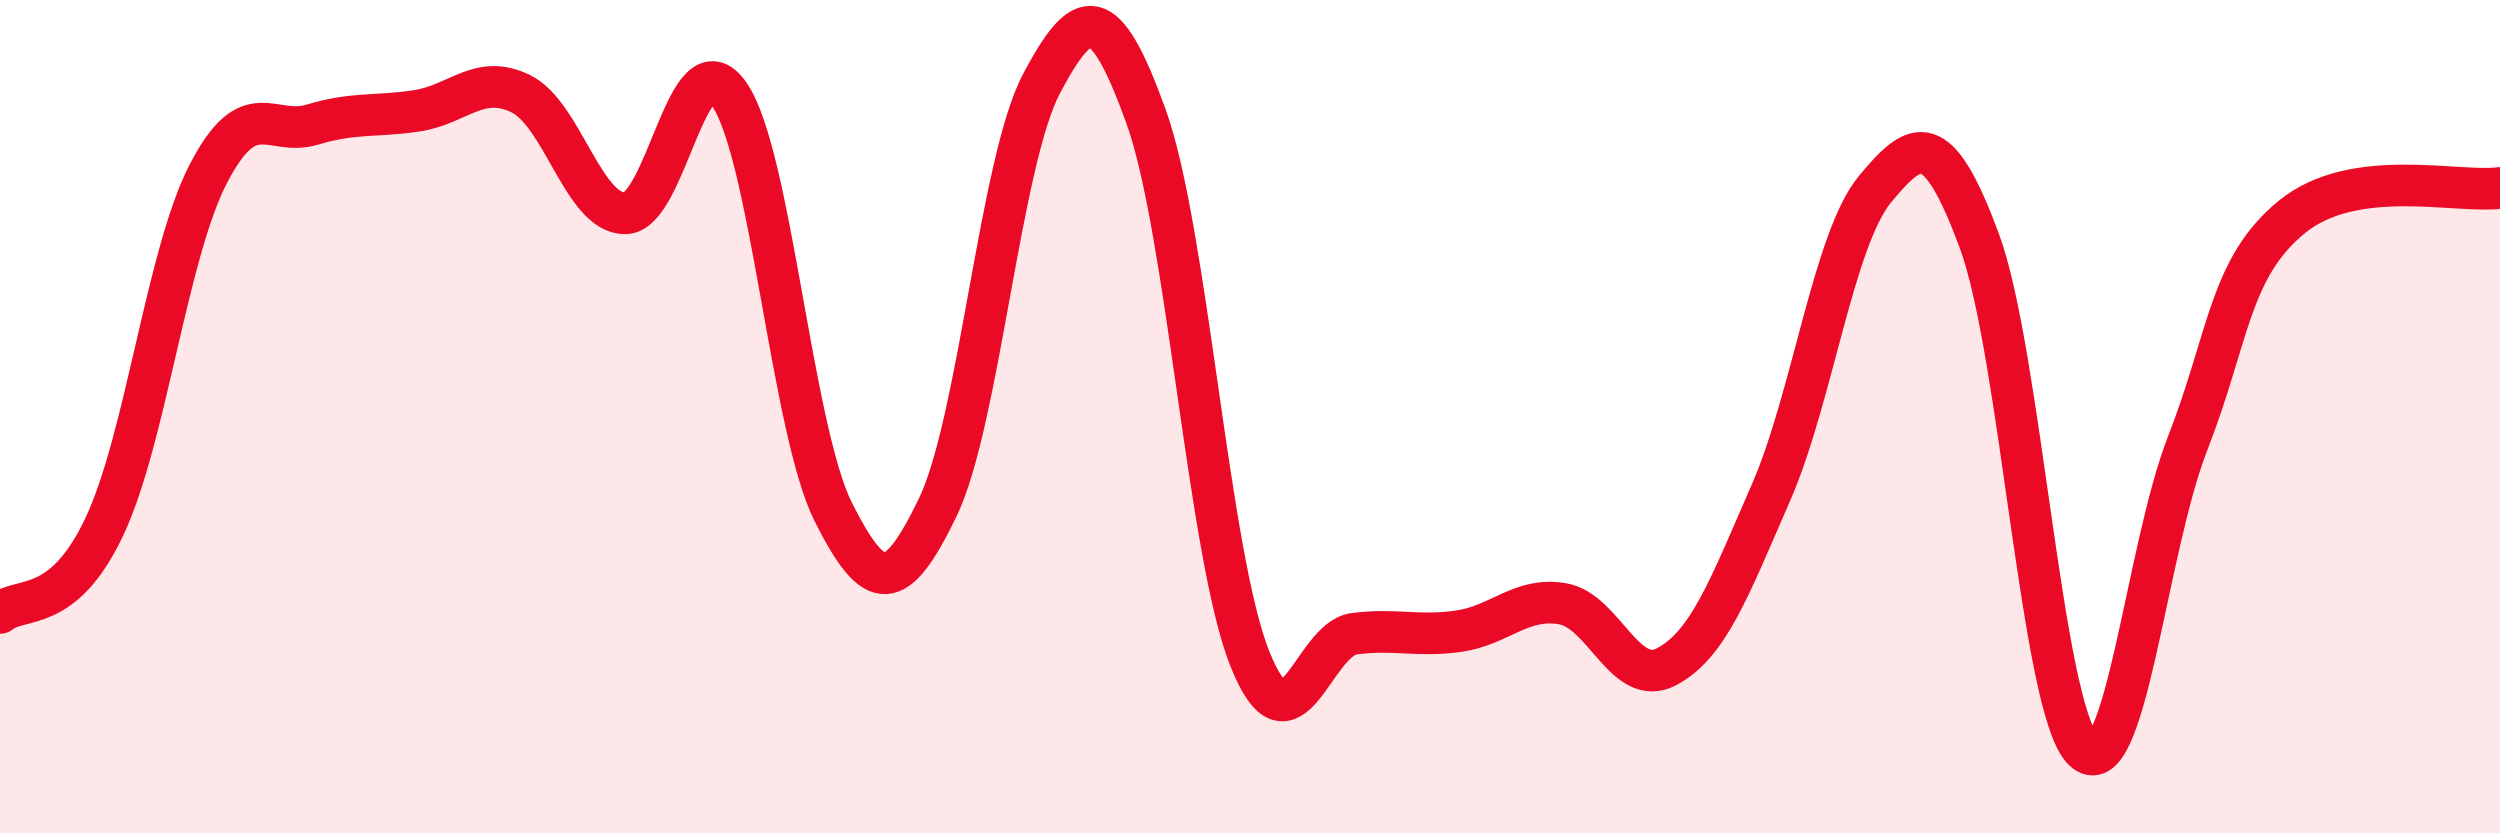
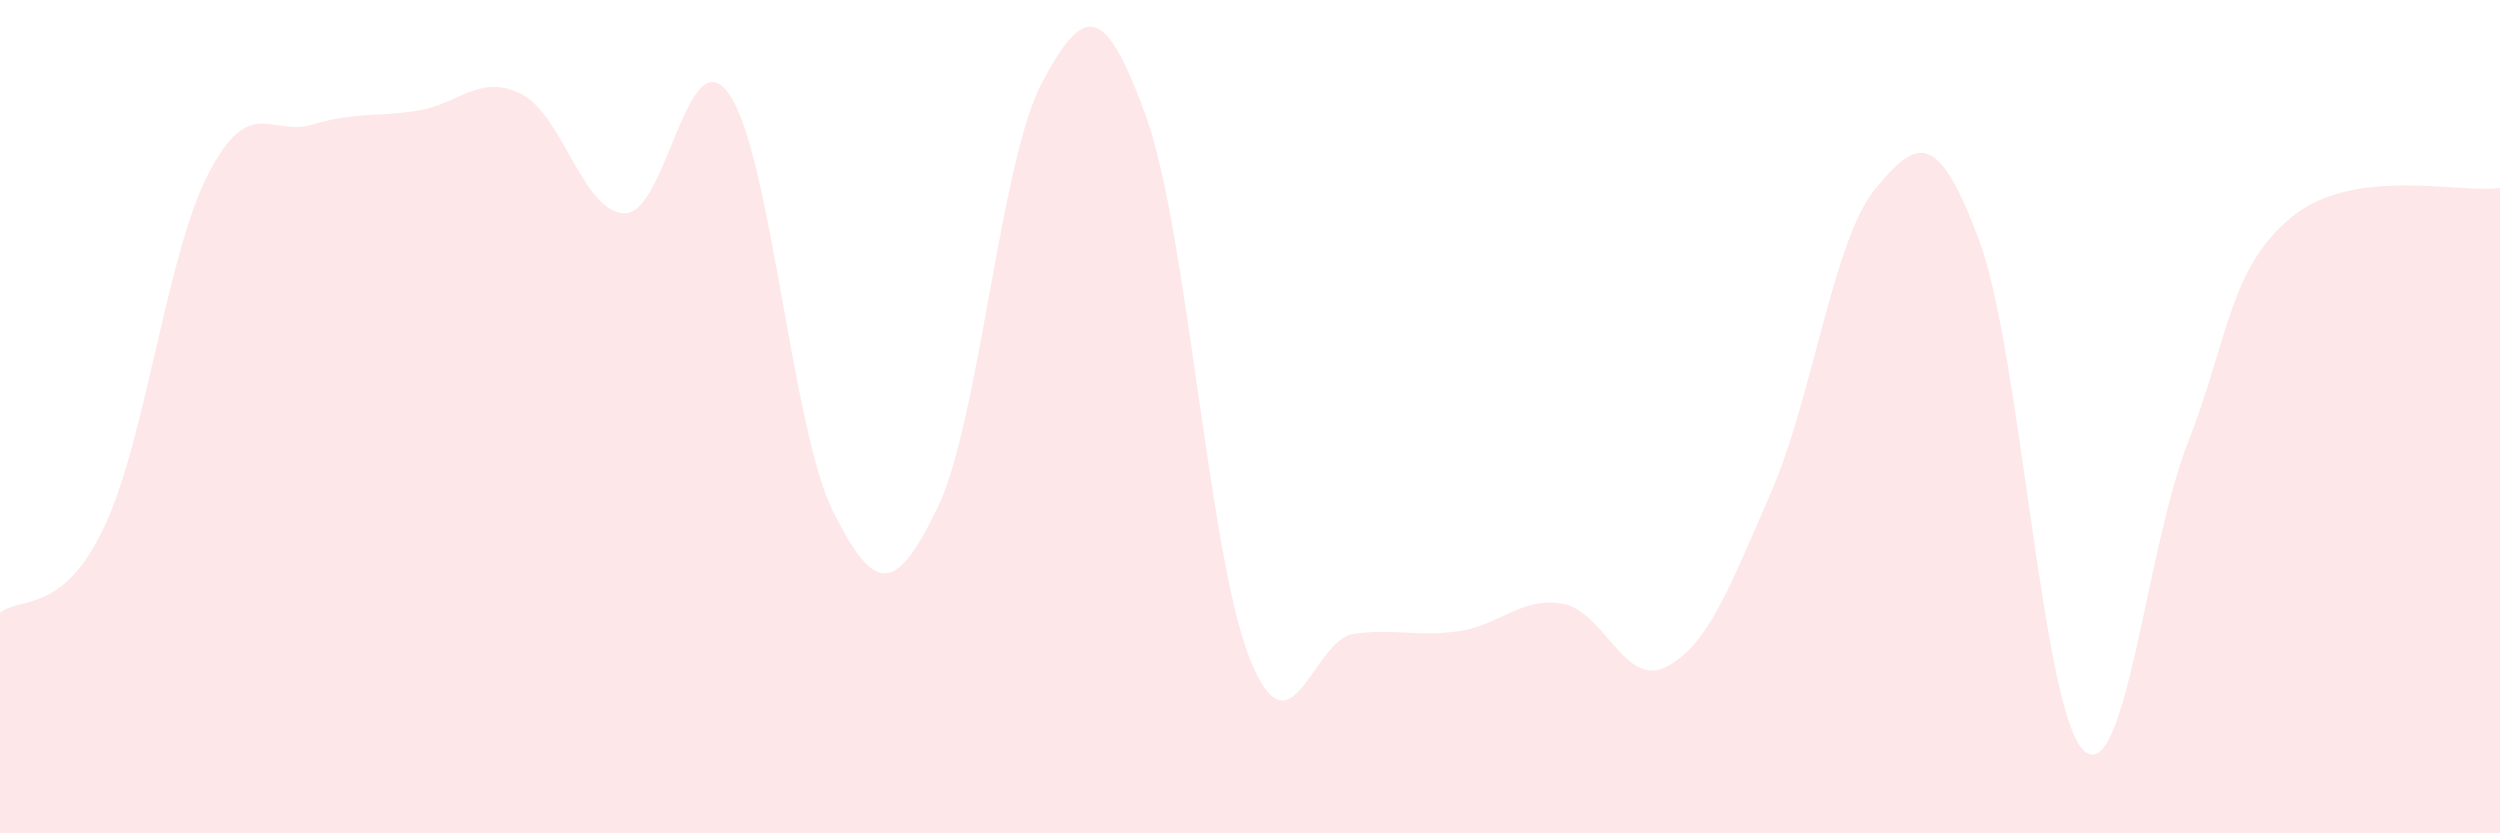
<svg xmlns="http://www.w3.org/2000/svg" width="60" height="20" viewBox="0 0 60 20">
  <path d="M 0,14.71 C 0.5,14.3 1.5,14.76 2.5,12.65 C 3.5,10.54 4,6.1 5,4.17 C 6,2.24 6.5,3.29 7.5,2.99 C 8.5,2.69 9,2.81 10,2.66 C 11,2.51 11.5,1.76 12.5,2.25 C 13.5,2.74 14,5.12 15,5.12 C 16,5.12 16.5,0.83 17.5,2.26 C 18.5,3.69 19,10.3 20,12.29 C 21,14.28 21.5,14.25 22.5,12.19 C 23.5,10.13 24,3.88 25,2 C 26,0.12 26.5,0.02 27.5,2.78 C 28.5,5.54 29,13.33 30,15.82 C 31,18.31 31.5,15.34 32.5,15.21 C 33.5,15.08 34,15.29 35,15.15 C 36,15.01 36.5,14.32 37.5,14.49 C 38.5,14.66 39,16.53 40,16 C 41,15.47 41.5,14.12 42.5,11.83 C 43.5,9.54 44,5.75 45,4.54 C 46,3.33 46.5,3.08 47.5,5.77 C 48.5,8.46 49,17.02 50,18 C 51,18.98 51.5,13.21 52.5,10.65 C 53.5,8.09 53.5,6.44 55,5.21 C 56.5,3.98 59,4.65 60,4.51L60 20L0 20Z" fill="#EB0A25" opacity="0.1" stroke-linecap="round" stroke-linejoin="round" />
-   <path d="M 0,14.71 C 0.5,14.3 1.5,14.76 2.5,12.65 C 3.5,10.54 4,6.1 5,4.17 C 6,2.24 6.5,3.29 7.5,2.99 C 8.5,2.69 9,2.81 10,2.66 C 11,2.51 11.5,1.76 12.5,2.25 C 13.5,2.74 14,5.12 15,5.12 C 16,5.12 16.5,0.83 17.5,2.26 C 18.5,3.69 19,10.3 20,12.29 C 21,14.28 21.5,14.25 22.5,12.19 C 23.5,10.13 24,3.88 25,2 C 26,0.12 26.5,0.02 27.5,2.78 C 28.5,5.54 29,13.33 30,15.82 C 31,18.31 31.5,15.34 32.5,15.21 C 33.5,15.08 34,15.29 35,15.15 C 36,15.01 36.5,14.32 37.5,14.49 C 38.5,14.66 39,16.53 40,16 C 41,15.47 41.5,14.12 42.5,11.83 C 43.5,9.54 44,5.75 45,4.54 C 46,3.33 46.5,3.08 47.5,5.77 C 48.5,8.46 49,17.02 50,18 C 51,18.98 51.5,13.21 52.5,10.65 C 53.5,8.09 53.5,6.44 55,5.21 C 56.5,3.98 59,4.65 60,4.51" stroke="#EB0A25" stroke-width="1" fill="none" stroke-linecap="round" stroke-linejoin="round" />
</svg>